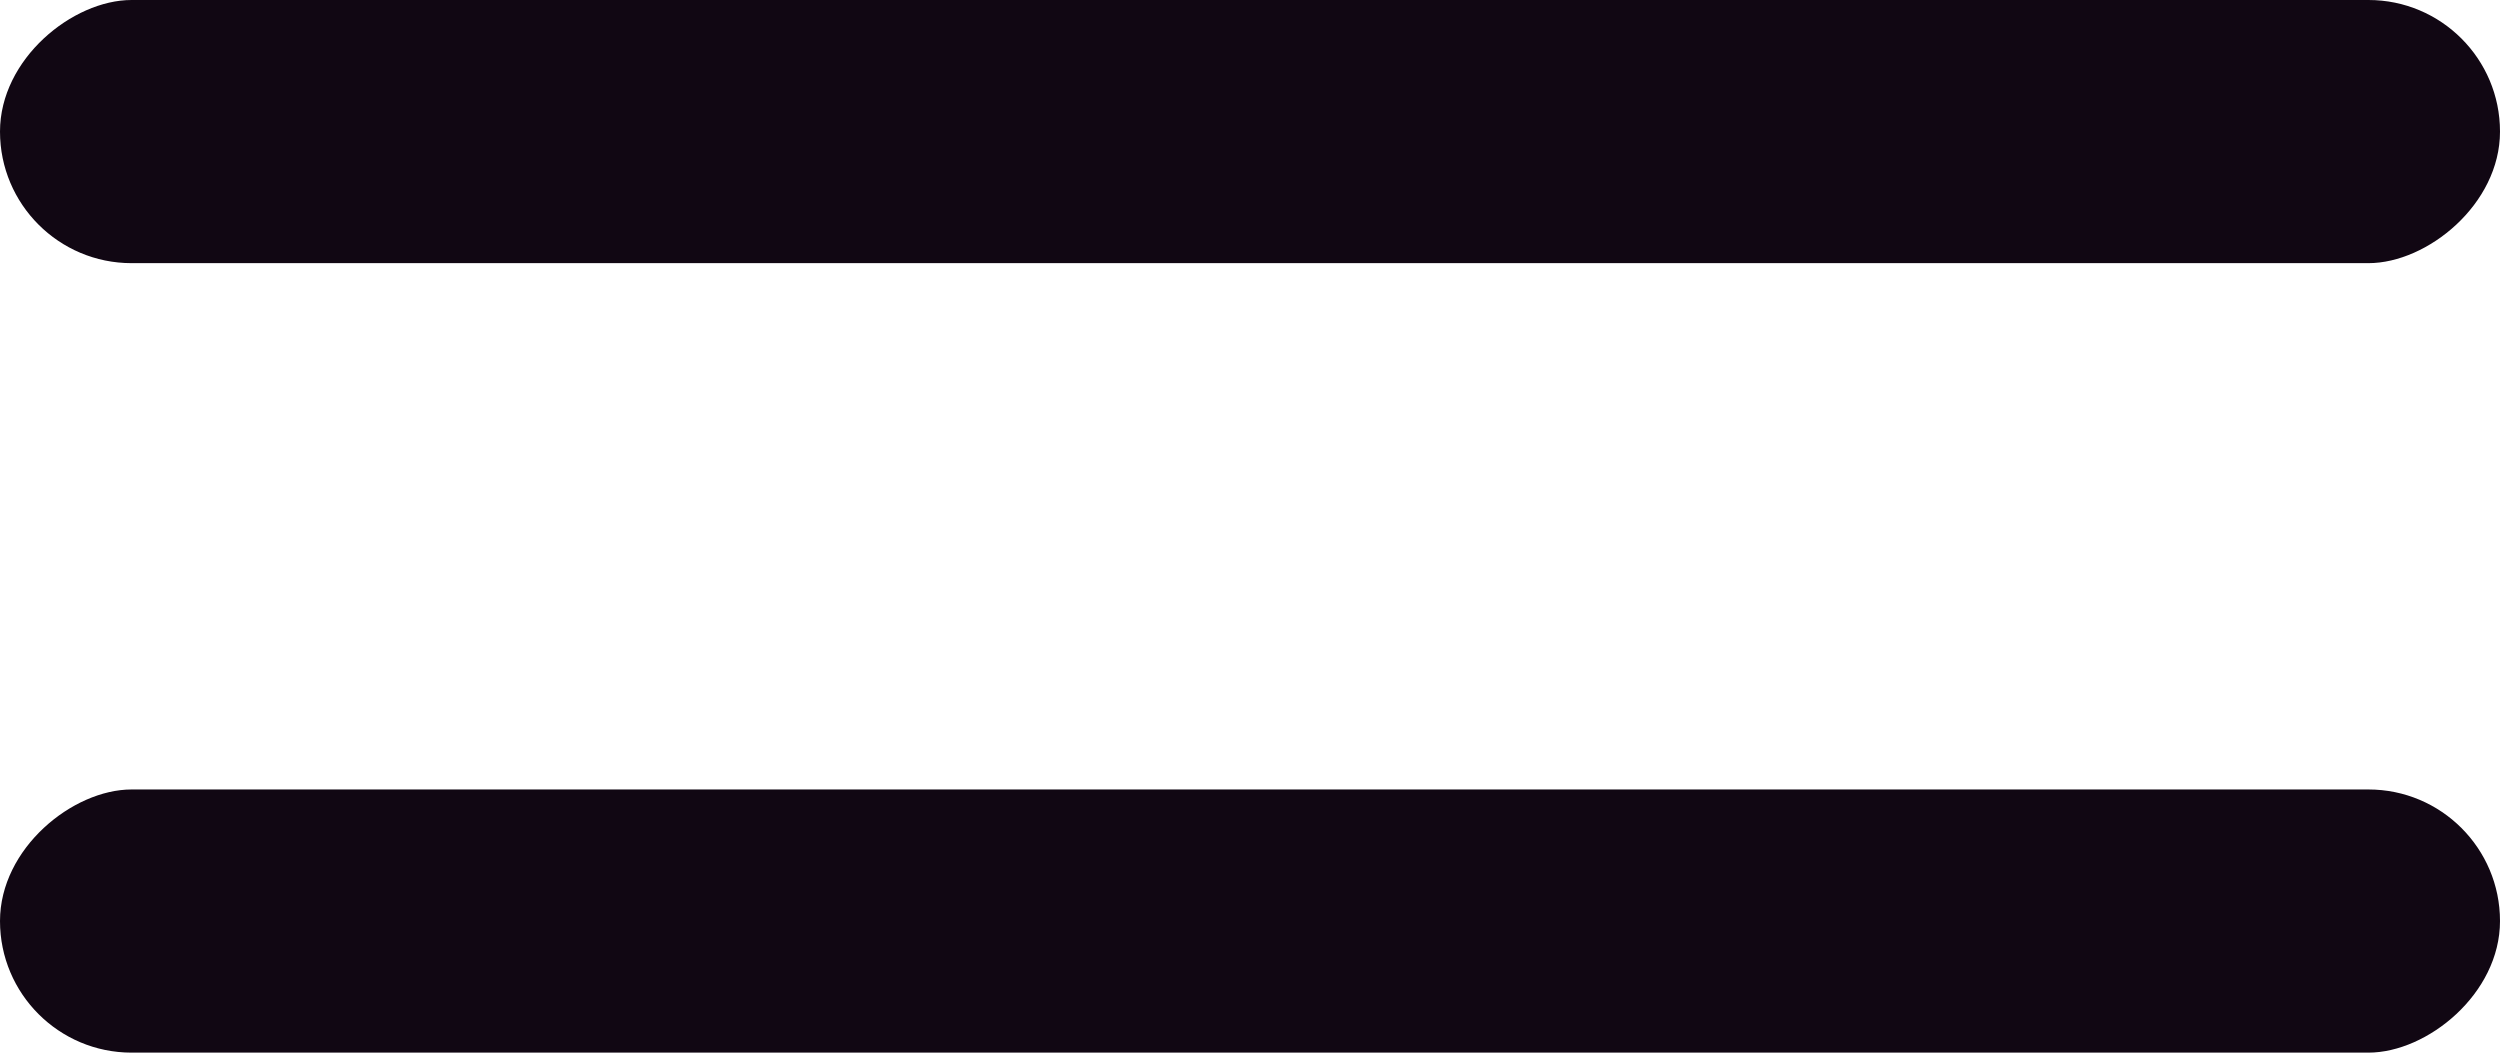
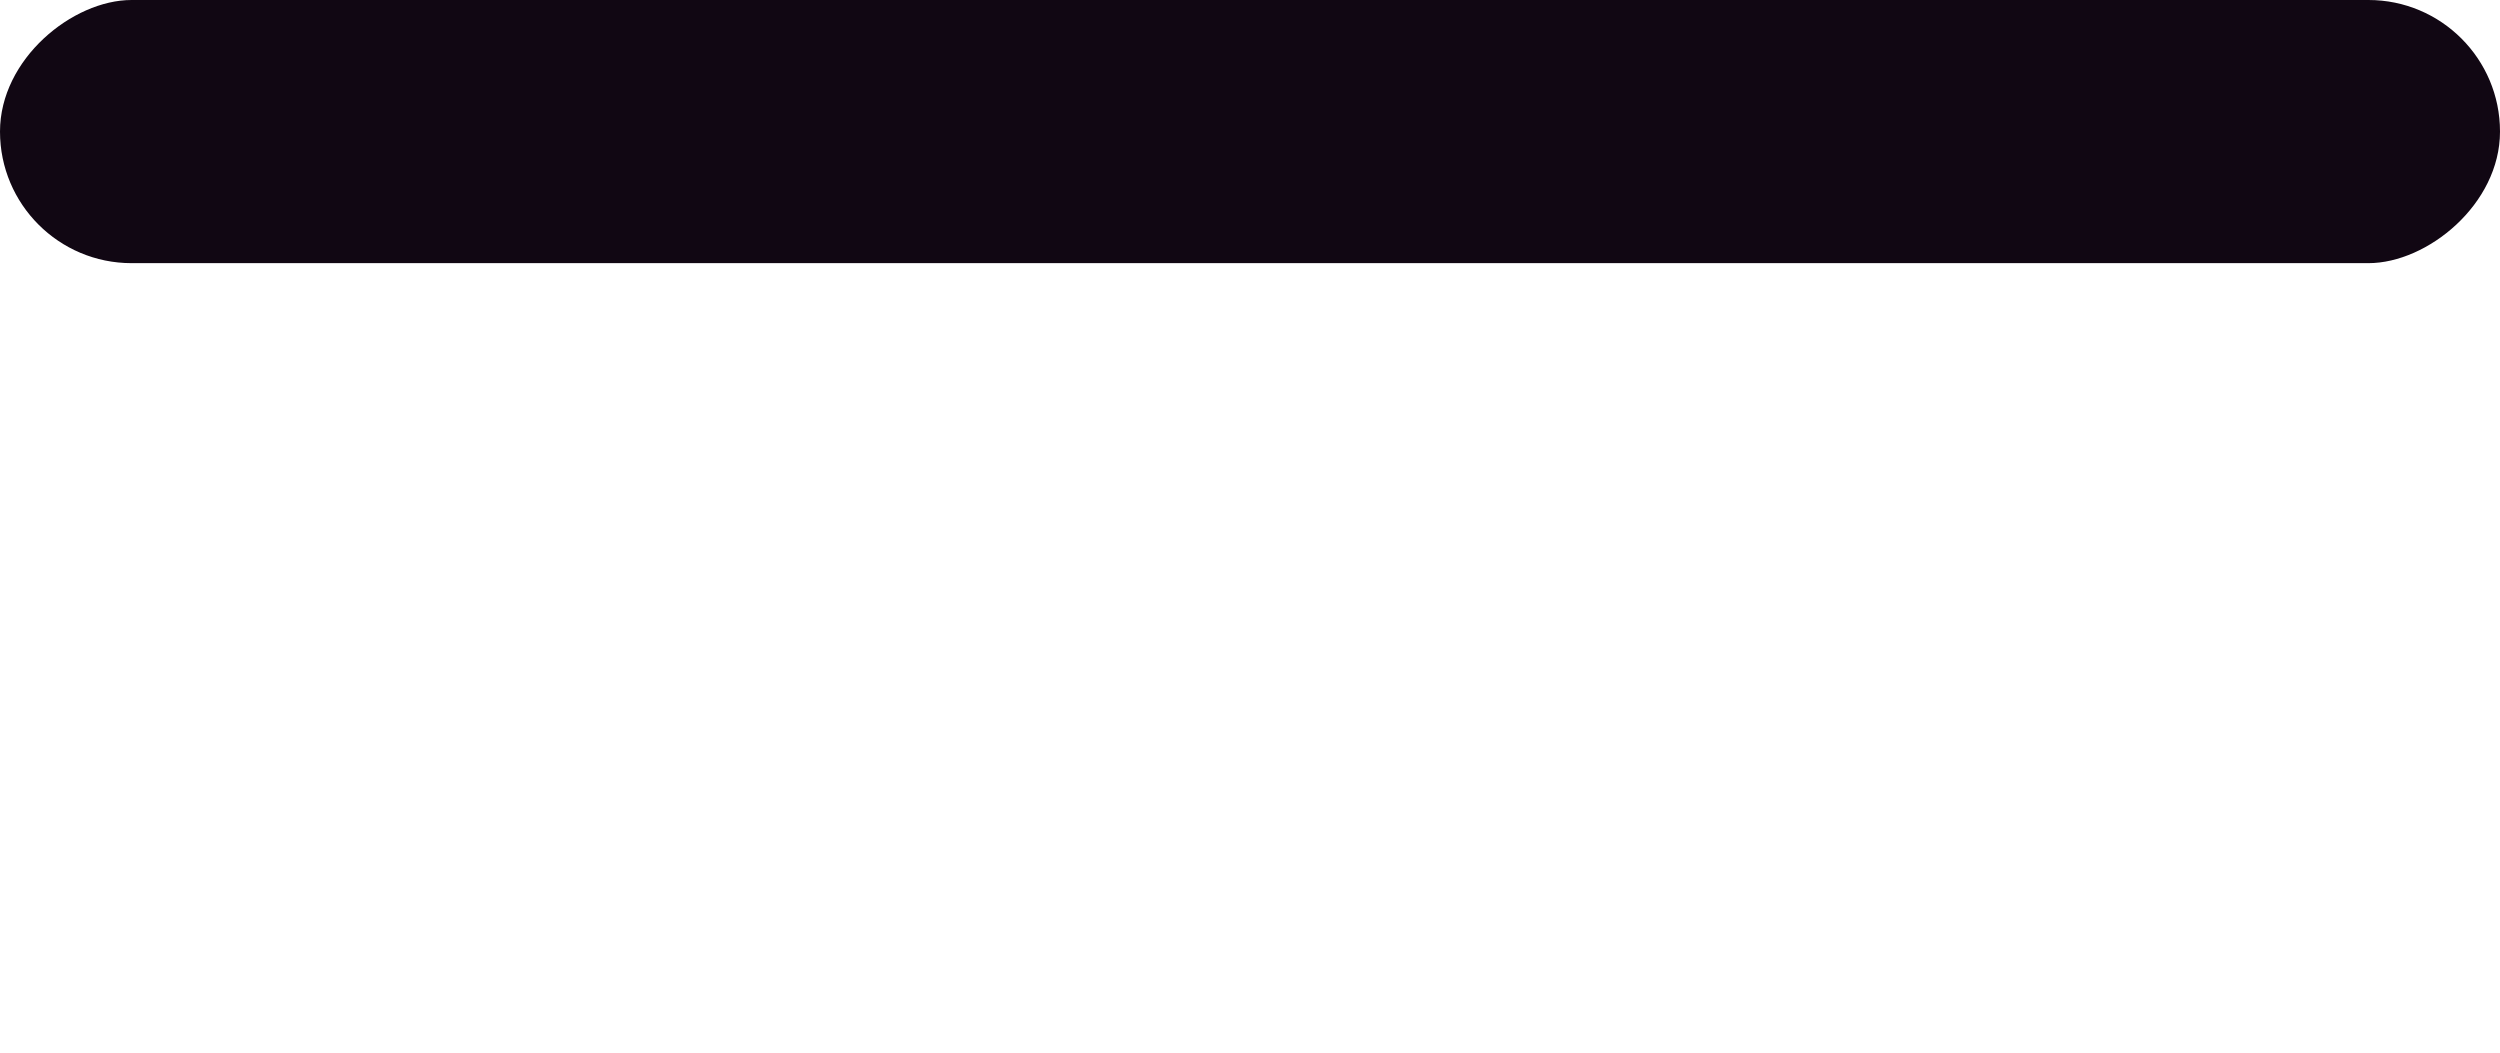
<svg xmlns="http://www.w3.org/2000/svg" width="38" height="16" viewBox="0 0 38 16" fill="none">
  <rect x="38" width="4" height="38" rx="2" transform="rotate(90 38 0)" fill="#110713" />
-   <rect x="38" y="12" width="4" height="38" rx="2" transform="rotate(90 38 12)" fill="#110713" />
</svg>